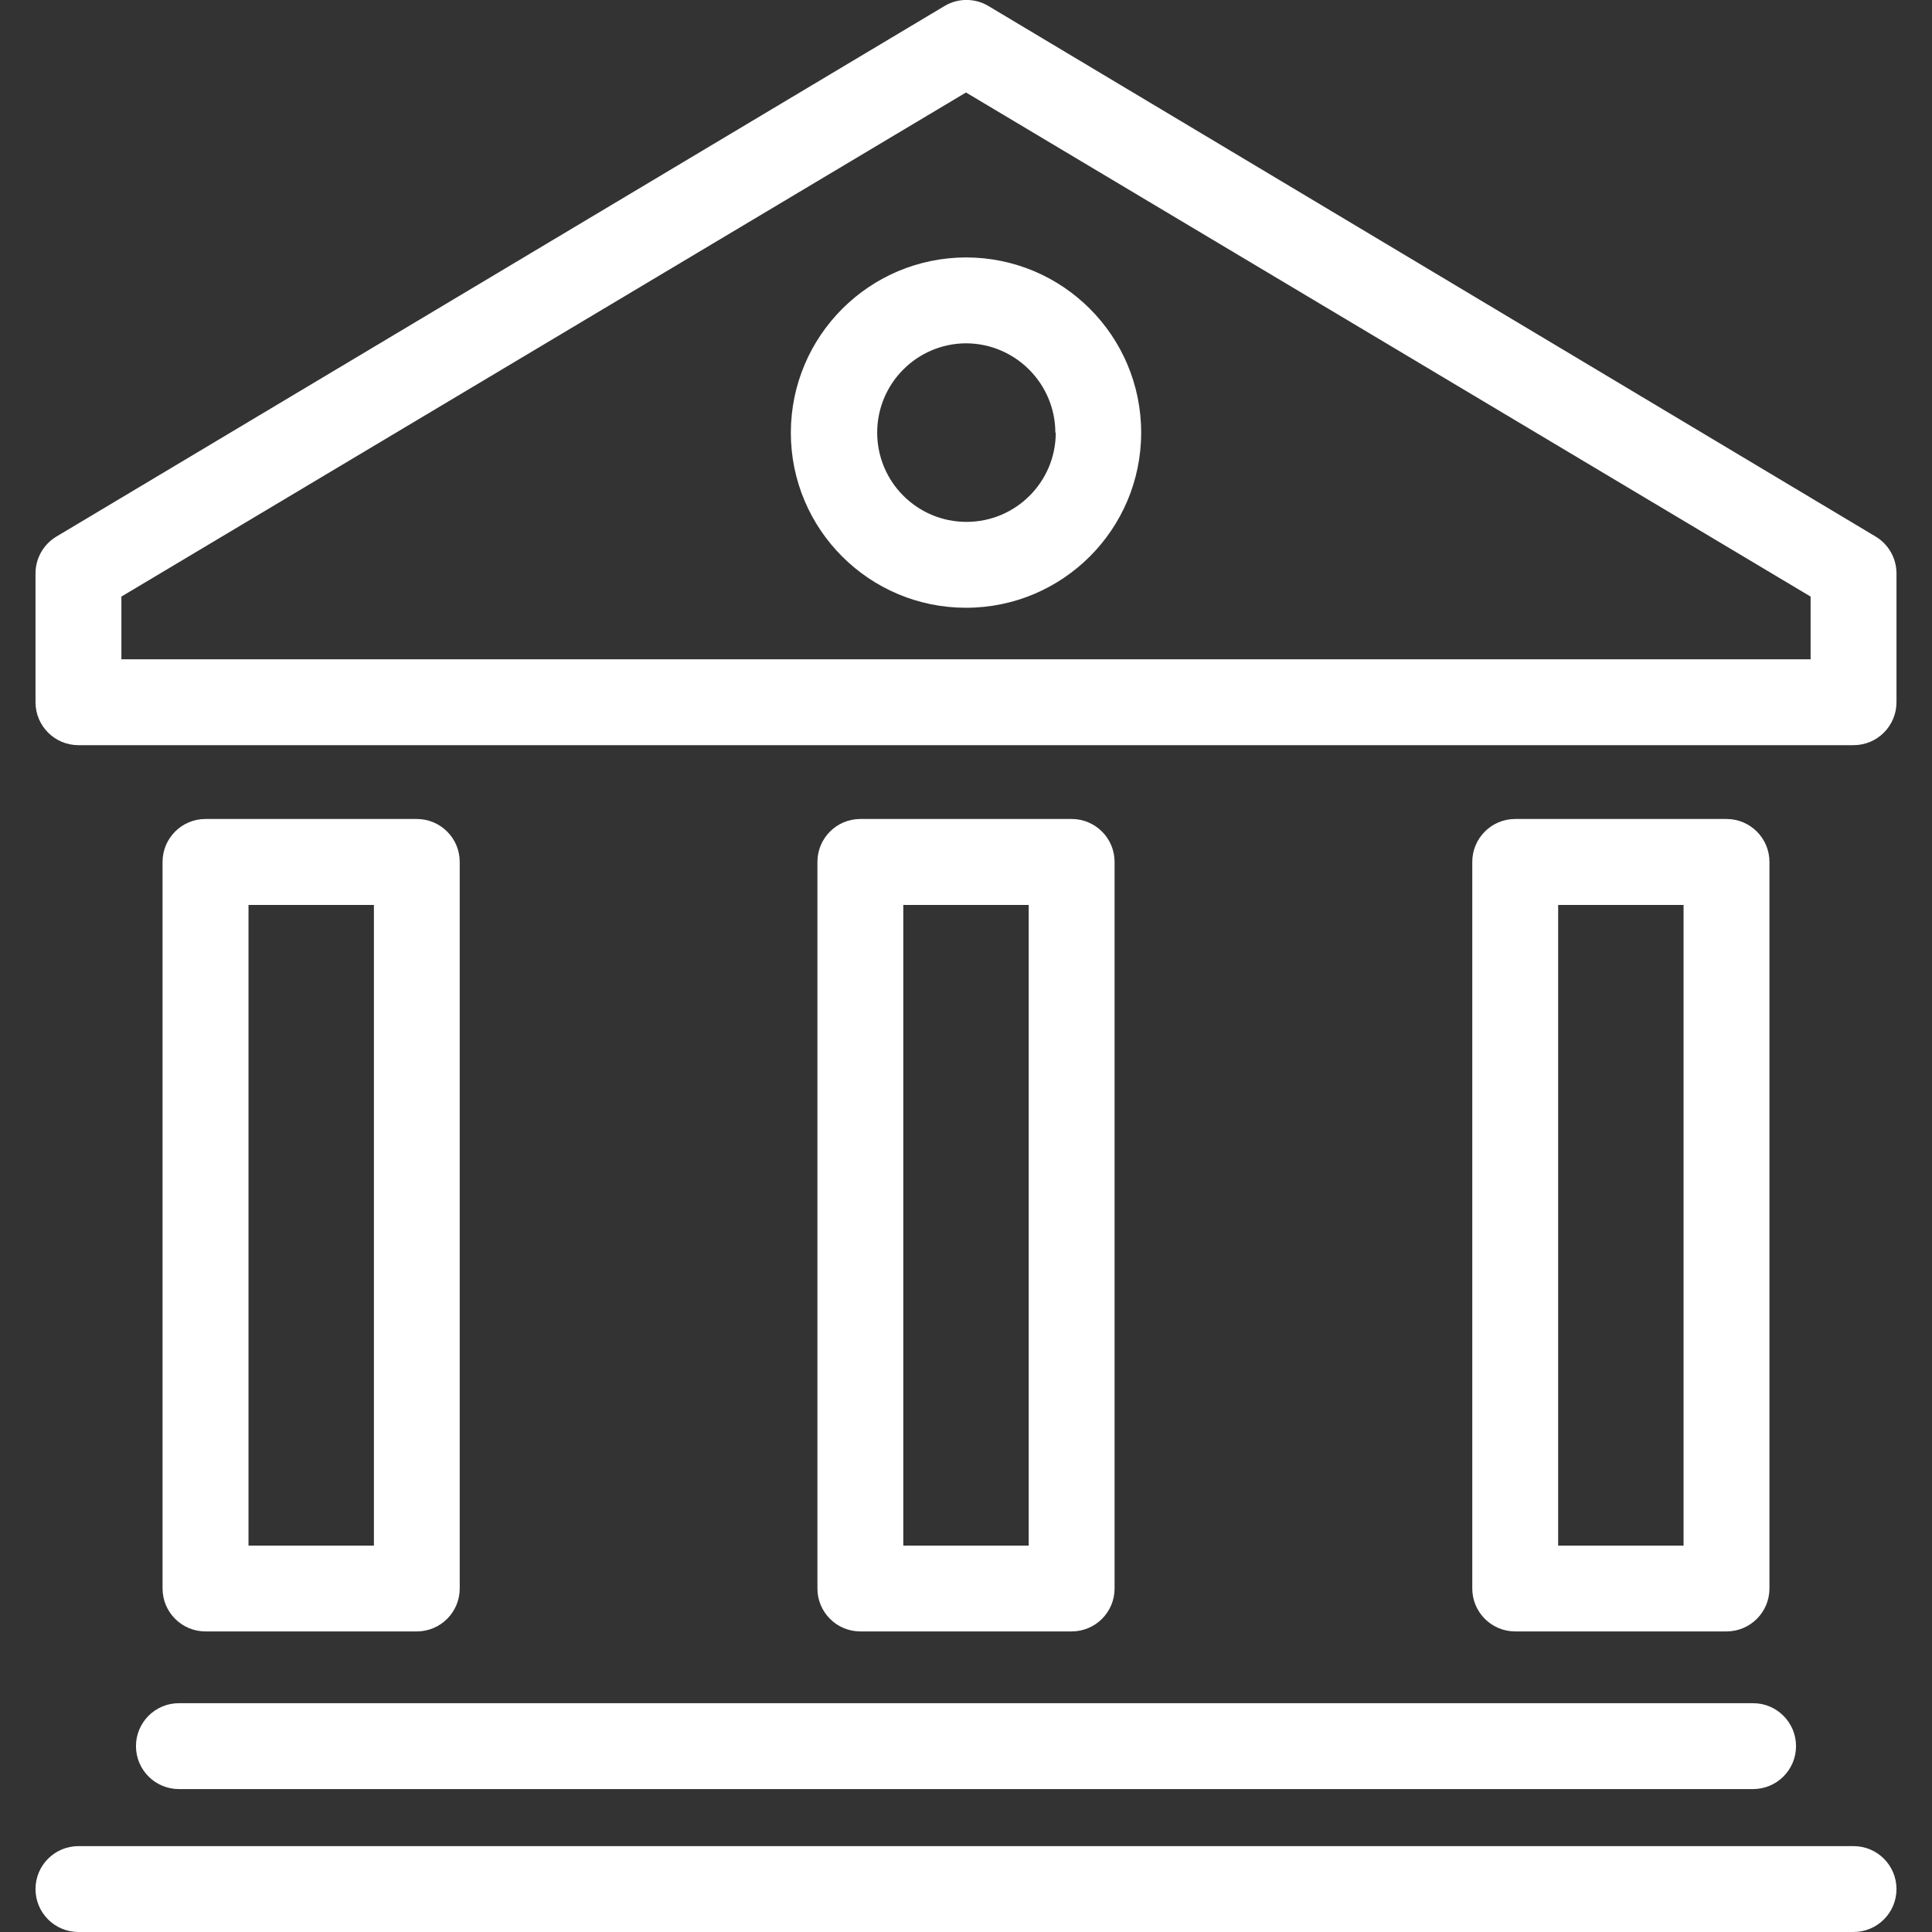
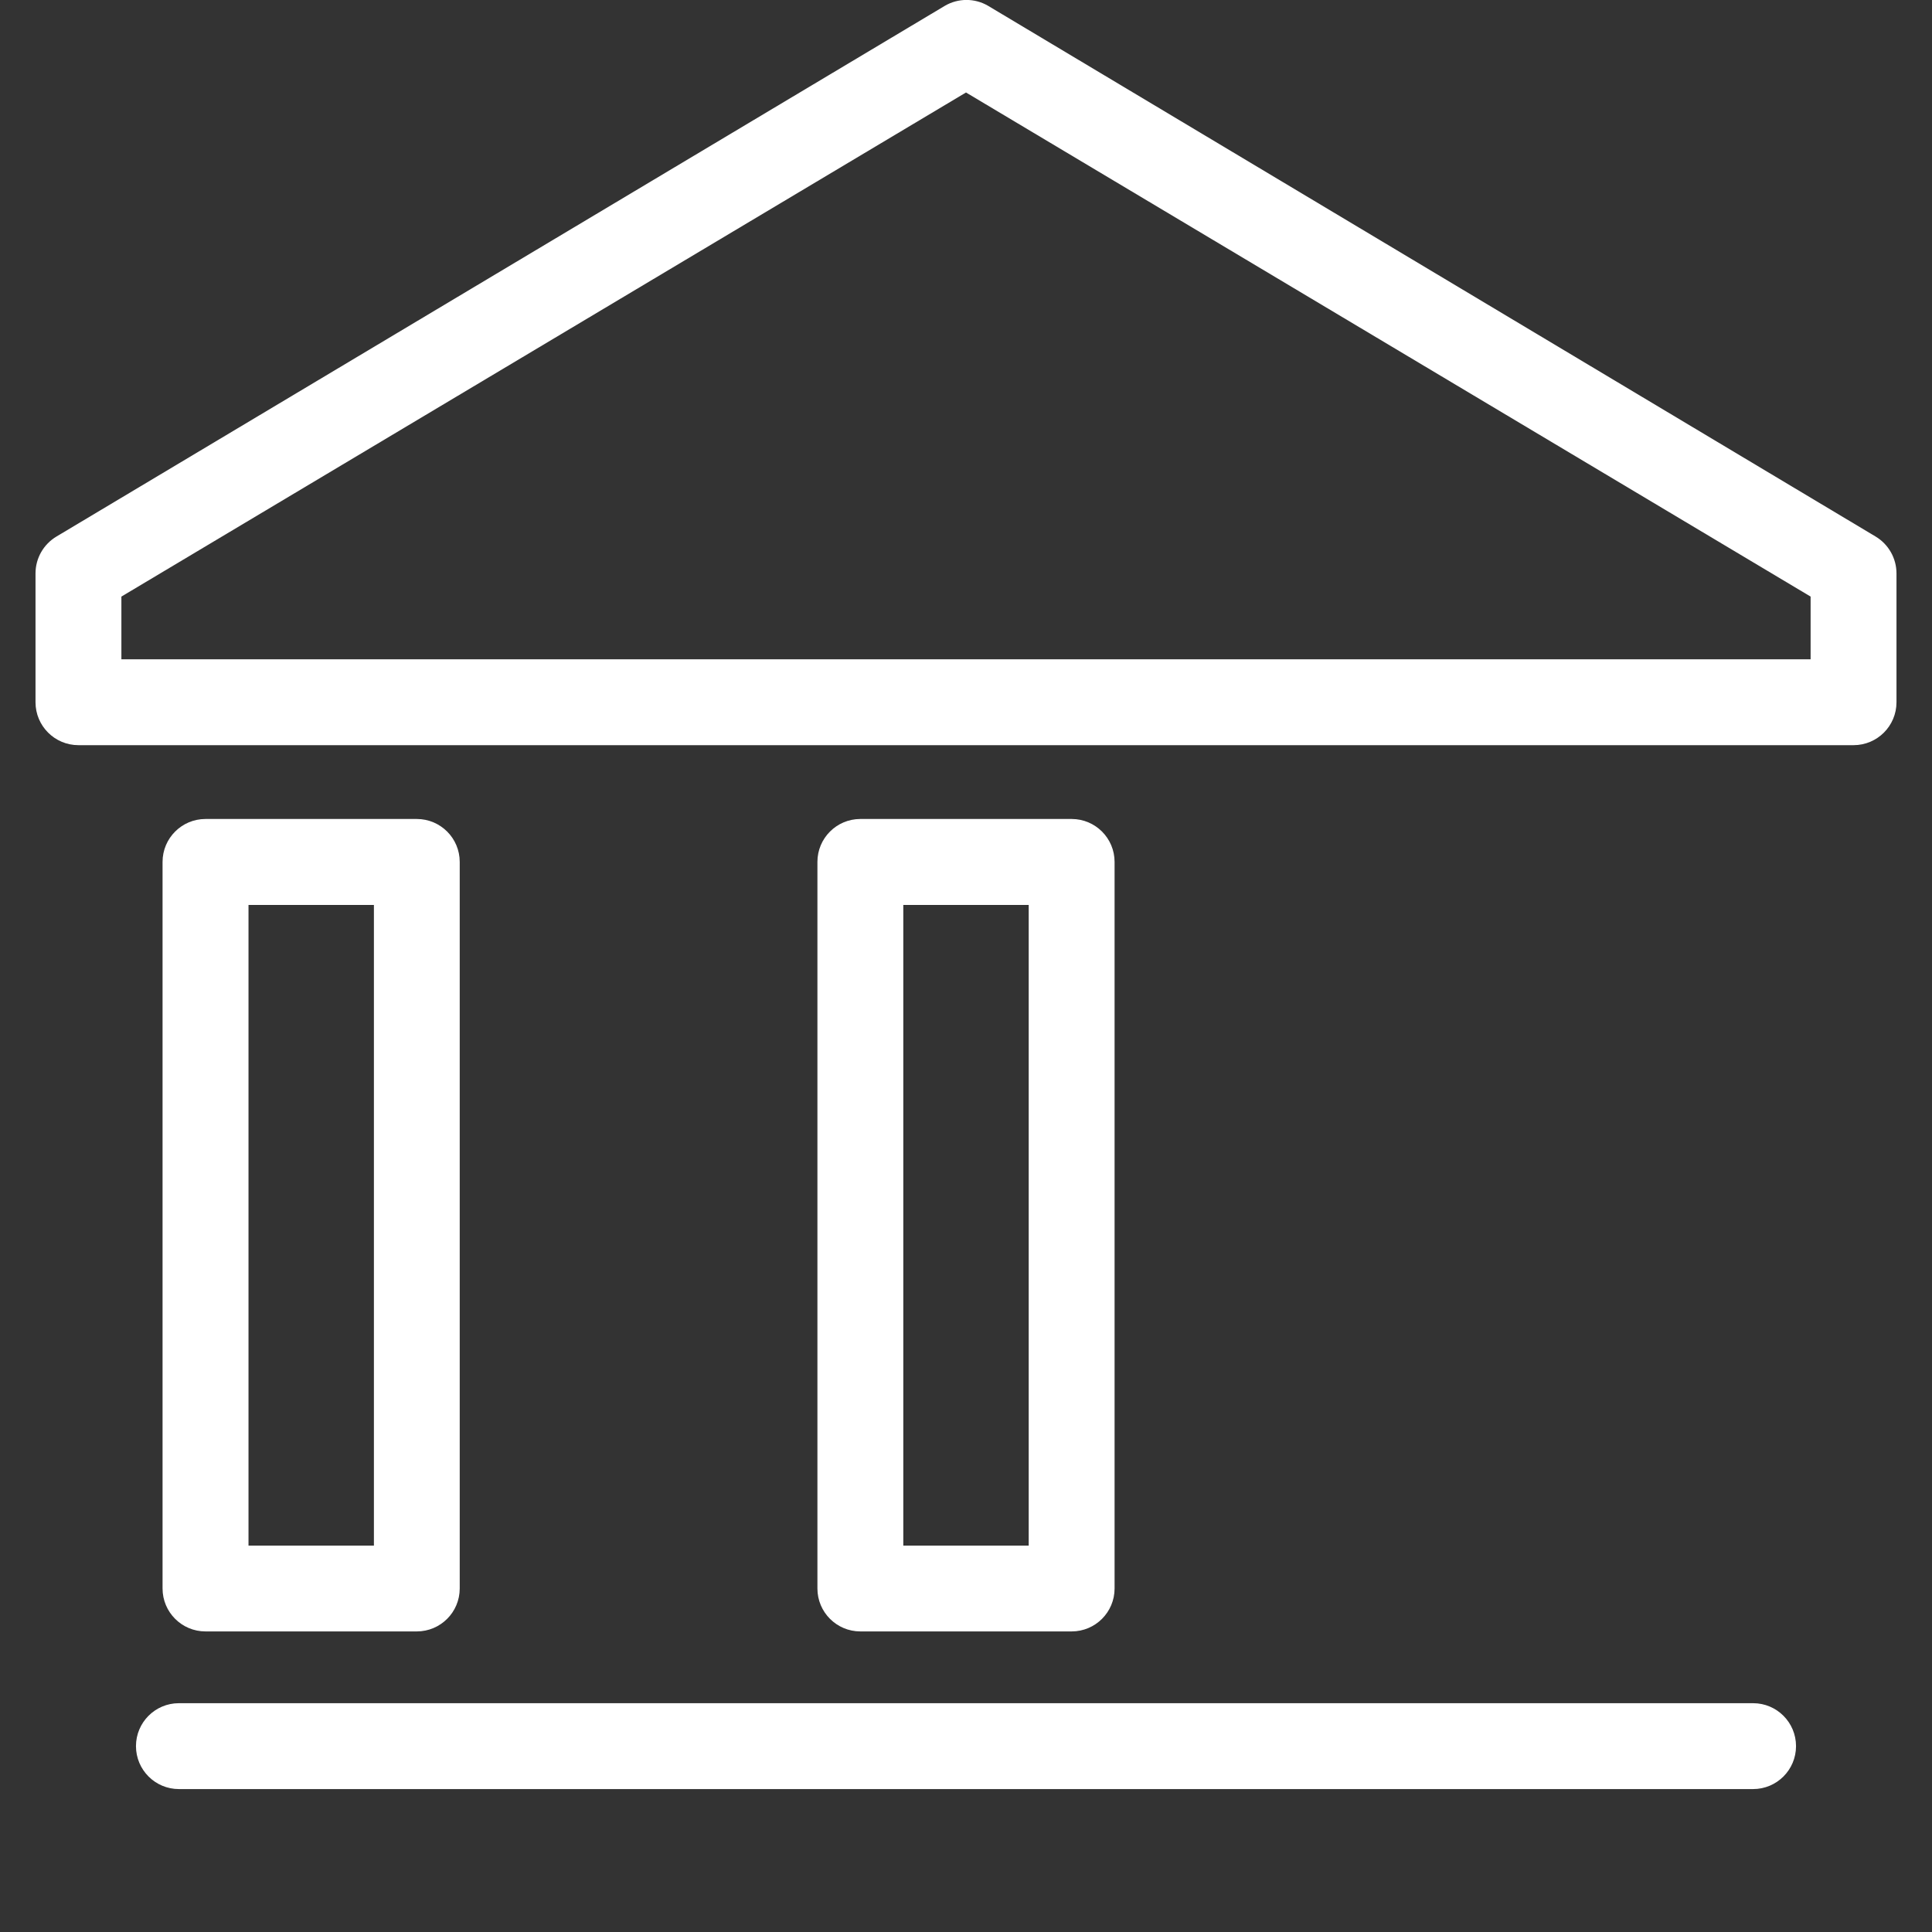
<svg xmlns="http://www.w3.org/2000/svg" version="1.1" id="Layer_1" x="0px" y="0px" viewBox="0 0 28.346 28.346" enable-background="new 0 0 28.346 28.346" xml:space="preserve">
  <rect x="0" y="0" width="28.346" height="28.346" fill="#333333" stroke="none" />
  <g>
    <path fill="#FFFFFF" d="M27.517,7.871L14.495,0.084c-0.195-0.113-0.435-0.113-0.63,0L0.83,7.871   C0.638,7.985,0.521,8.191,0.521,8.413v1.89c0,0.348,0.282,0.63,0.63,0.63h26.044c0.348,0,0.63-0.282,0.63-0.63v-1.89   C27.825,8.191,27.708,7.985,27.517,7.871z M26.565,9.673H1.781v-0.92l12.392-7.396l12.392,7.396L26.565,9.673z" />
    <path fill="#FFFFFF" d="M6.115,23.936c0.348,0,0.63-0.282,0.63-0.63v-10.66c0-0.348-0.282-0.63-0.63-0.63h-3.1   c-0.348,0-0.63,0.282-0.63,0.63v10.66c0,0.348,0.282,0.63,0.63,0.63H6.115z M3.646,13.277h1.84v9.4h-1.84V13.277z" />
    <path fill="#FFFFFF" d="M15.723,23.936c0.348,0,0.63-0.282,0.63-0.63v-10.66c0-0.348-0.282-0.63-0.63-0.63h-3.1   c-0.348,0-0.63,0.282-0.63,0.63v10.66c0,0.348,0.282,0.63,0.63,0.63H15.723z M13.253,13.277h1.84v9.4h-1.84V13.277z" />
-     <path fill="#FFFFFF" d="M25.331,23.936c0.348,0,0.63-0.282,0.63-0.63v-10.66c0-0.348-0.282-0.63-0.63-0.63h-3.1   c-0.348,0-0.63,0.282-0.63,0.63v10.66c0,0.348,0.282,0.63,0.63,0.63H25.331z M22.861,13.277h1.84v9.4h-1.84V13.277z" />
-     <path fill="#FFFFFF" d="M11.603,6.347c0,1.42,1.151,2.57,2.57,2.57s2.57-1.151,2.57-2.57s-1.151-2.57-2.57-2.57   C12.755,3.78,11.606,4.928,11.603,6.347z M15.49,6.347c0,0.724-0.587,1.31-1.31,1.31c-0.724,0-1.31-0.587-1.31-1.31   c0-0.721,0.583-1.307,1.304-1.31c0.722,0.003,1.307,0.588,1.31,1.31H15.49z" />
    <path fill="#FFFFFF" d="M1.995,25.619c0,0.348,0.282,0.63,0.63,0.63h23.096c0.348,0,0.63-0.282,0.63-0.63   c0-0.348-0.282-0.63-0.63-0.63H2.625C2.277,24.989,1.995,25.271,1.995,25.619z" />
-     <path fill="#FFFFFF" d="M27.195,27.086H1.151c-0.348,0-0.63,0.282-0.63,0.63s0.282,0.63,0.63,0.63h26.044   c0.348,0,0.63-0.282,0.63-0.63S27.543,27.086,27.195,27.086z" />
  </g>
</svg>